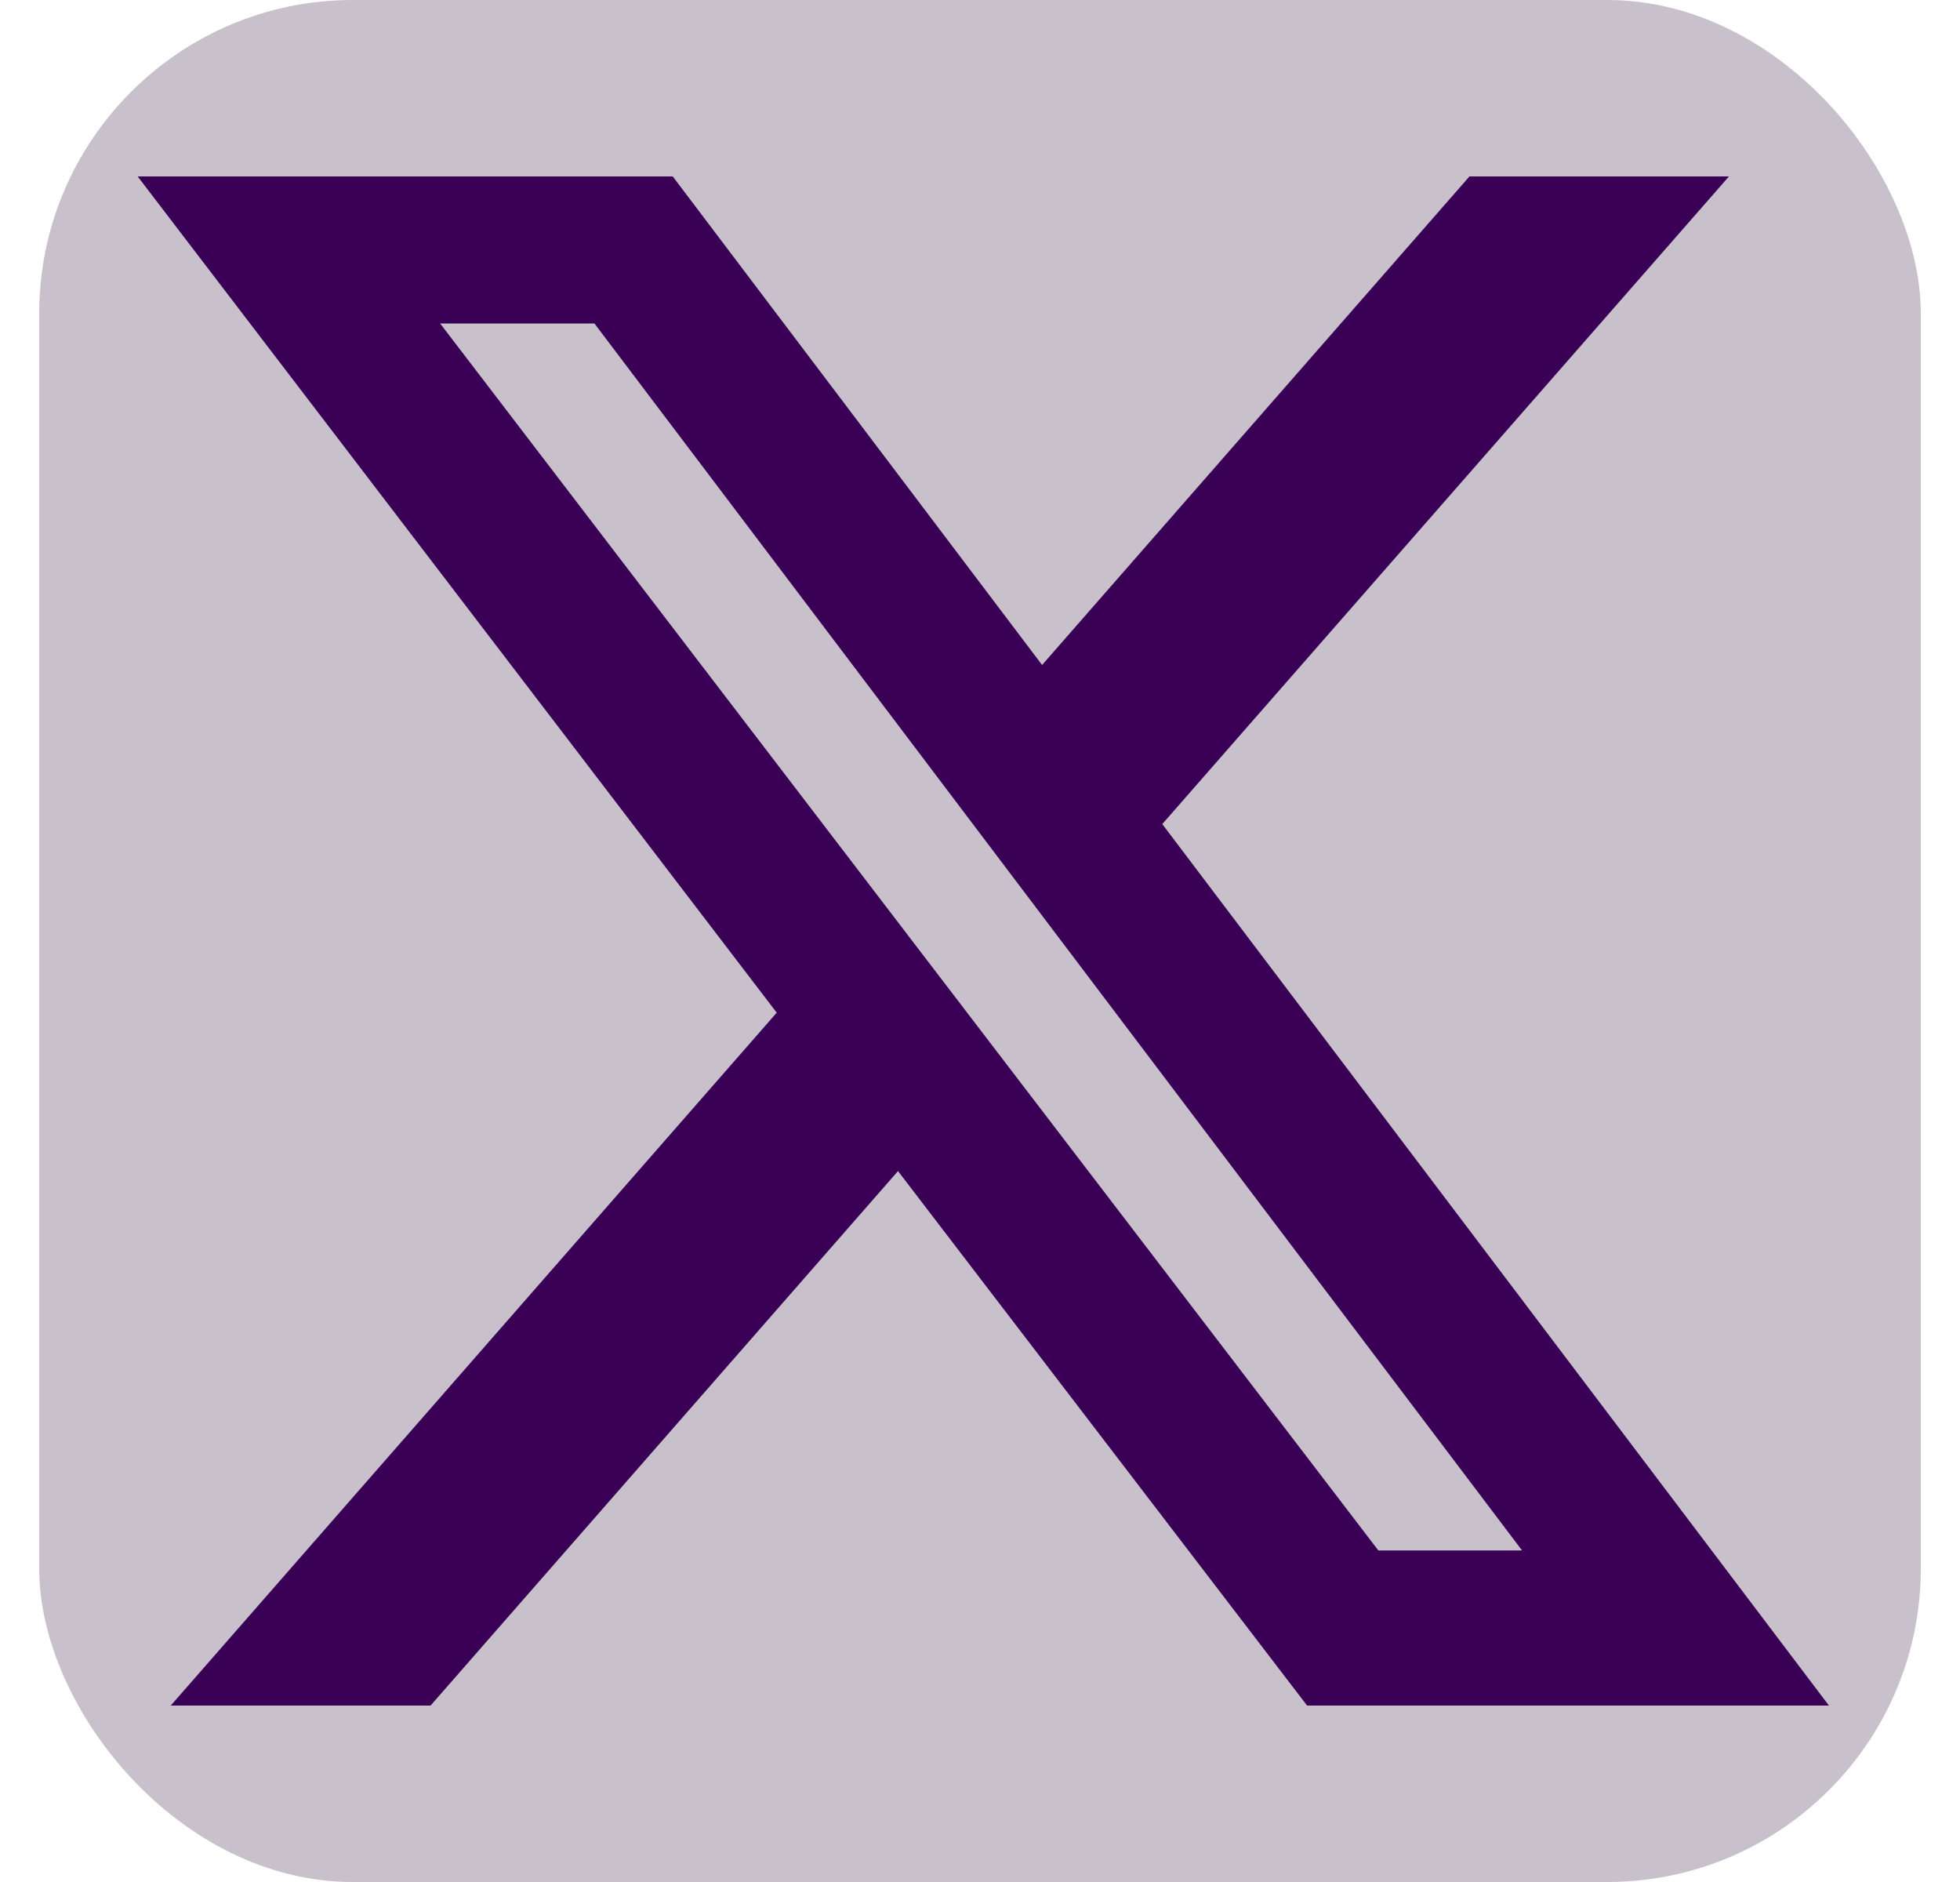
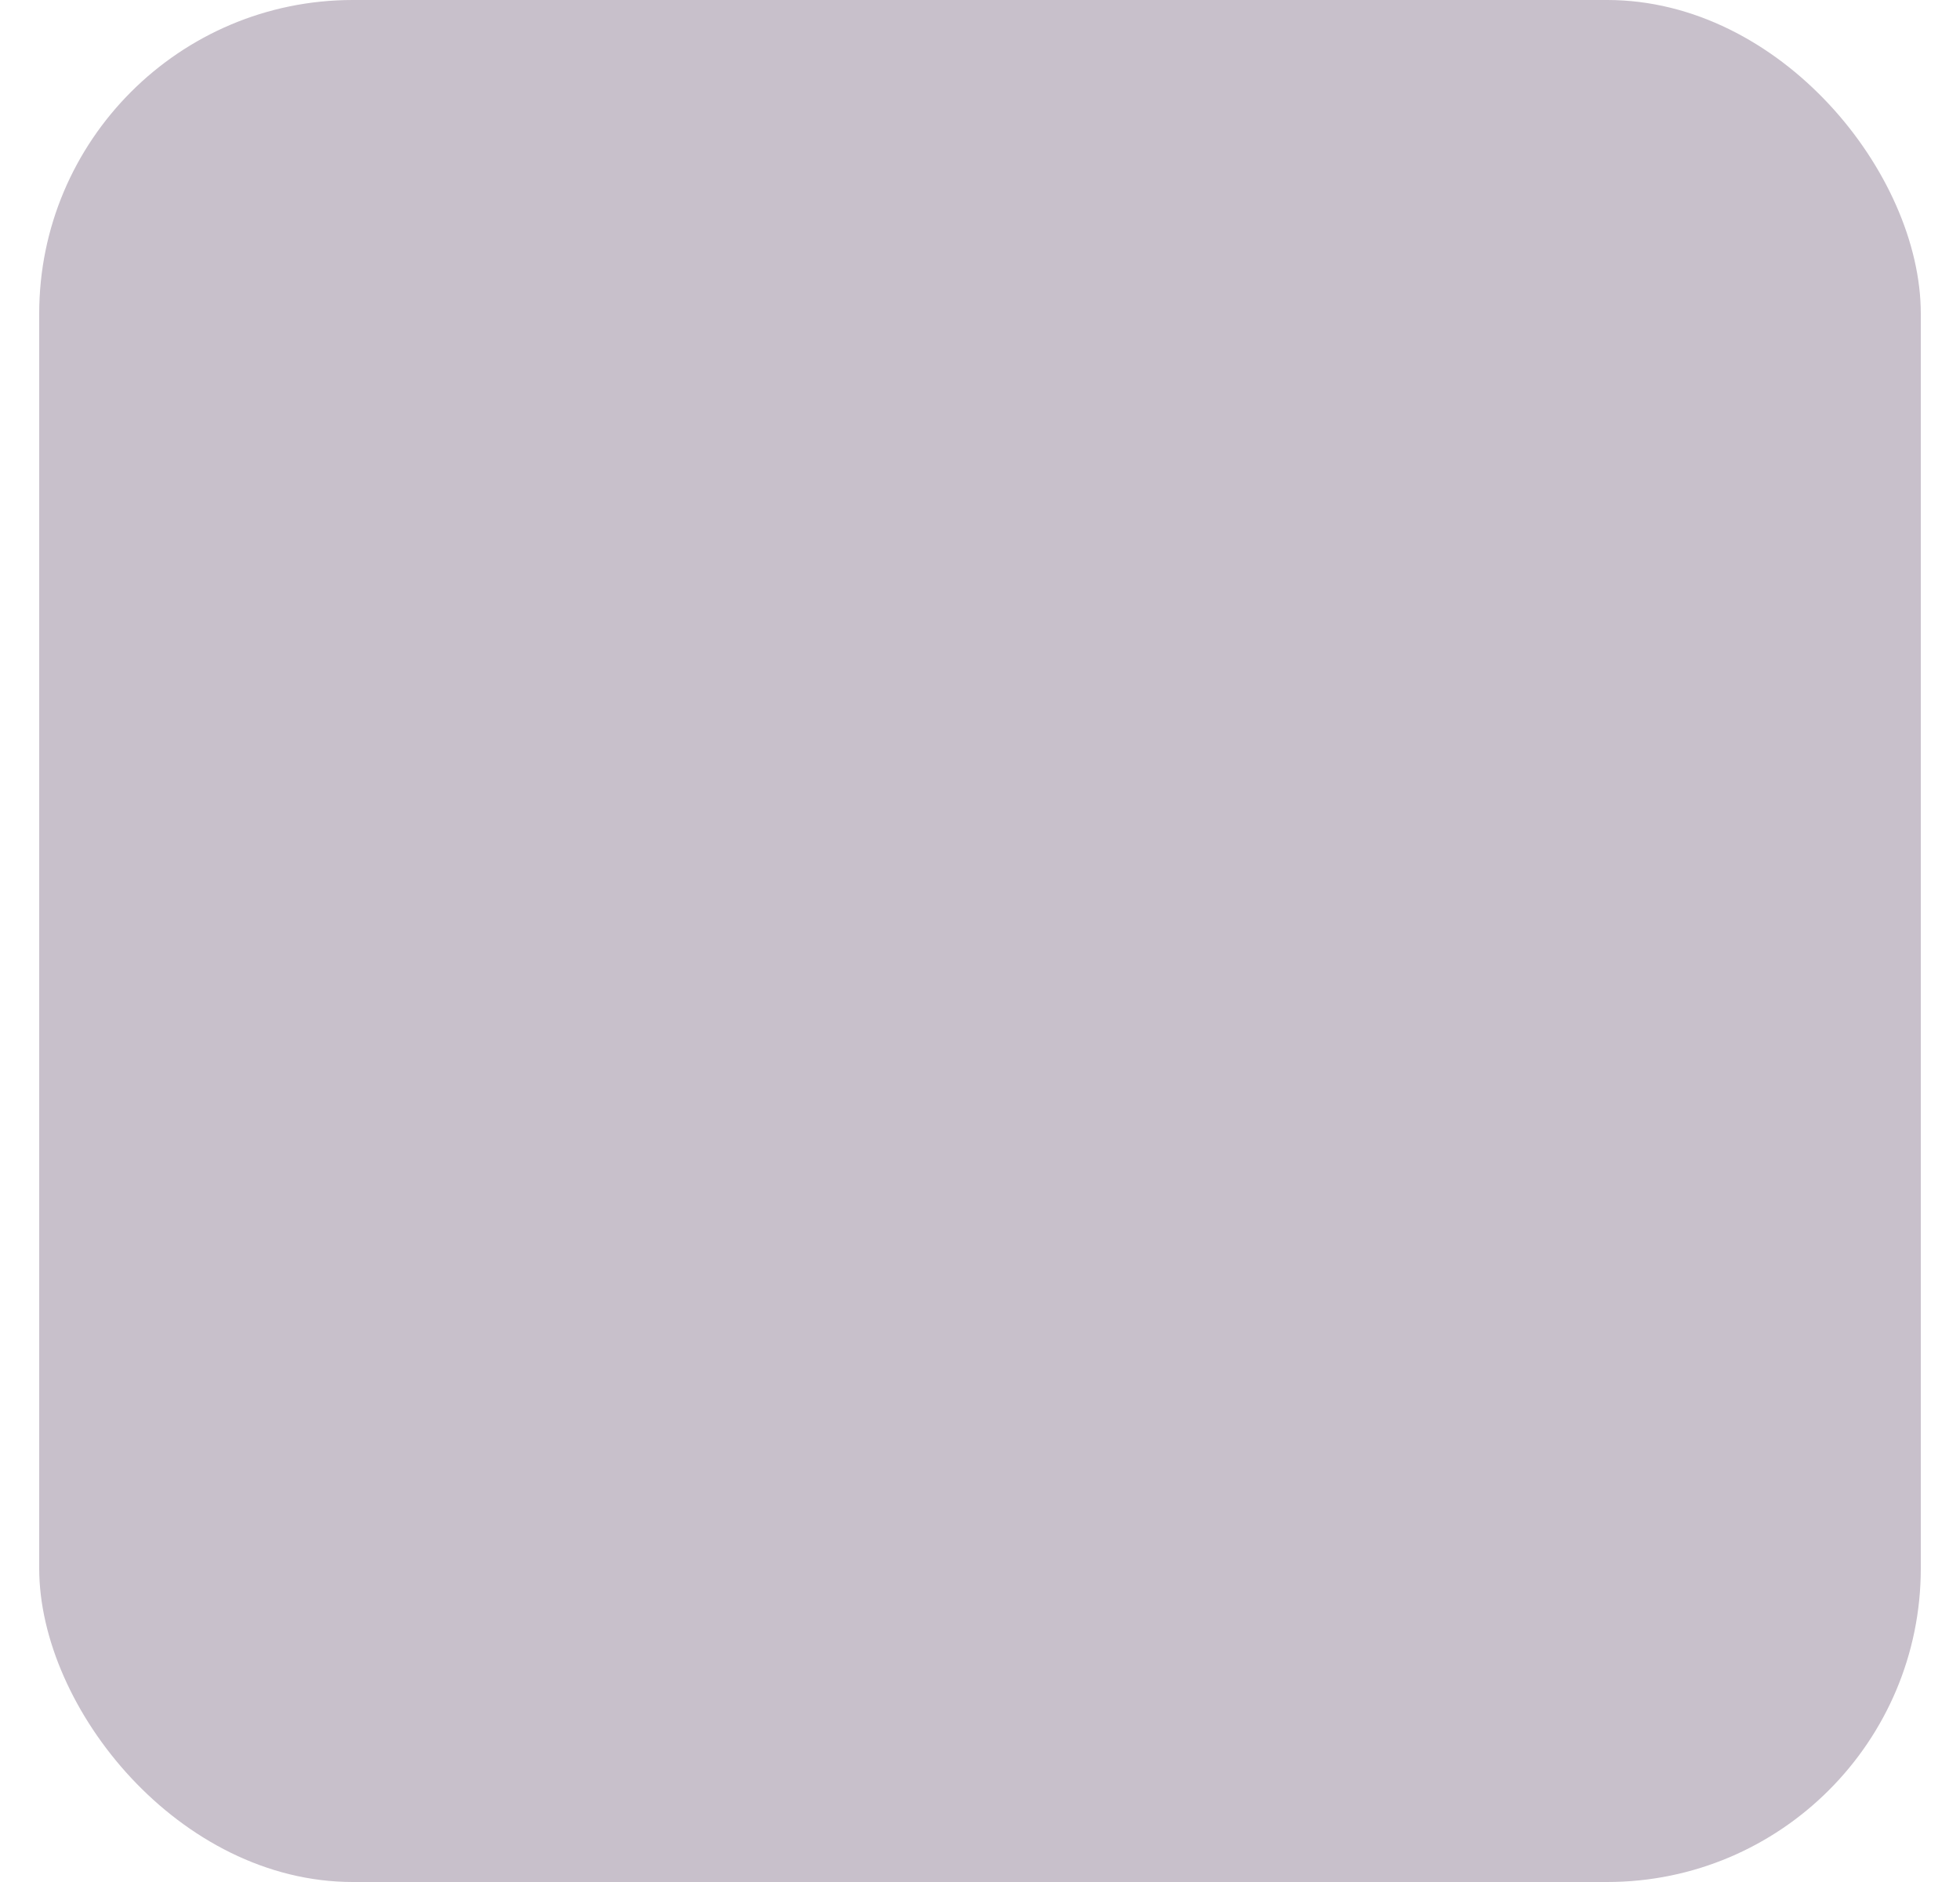
<svg xmlns="http://www.w3.org/2000/svg" width="25" height="24" viewBox="0 0 25 24" fill="none">
  <rect x="0.5" width="24" height="24" rx="4" fill="#C8C0CB" />
-   <path d="M18.743 2.25H22.053L14.825 10.509L23.328 21.75H16.672L11.454 14.934L5.492 21.75H2.178L9.907 12.914L1.756 2.25H8.581L13.292 8.48L18.743 2.25ZM17.581 19.772H19.414L7.582 4.125H5.614L17.581 19.772Z" fill="#3A0056" />
</svg>